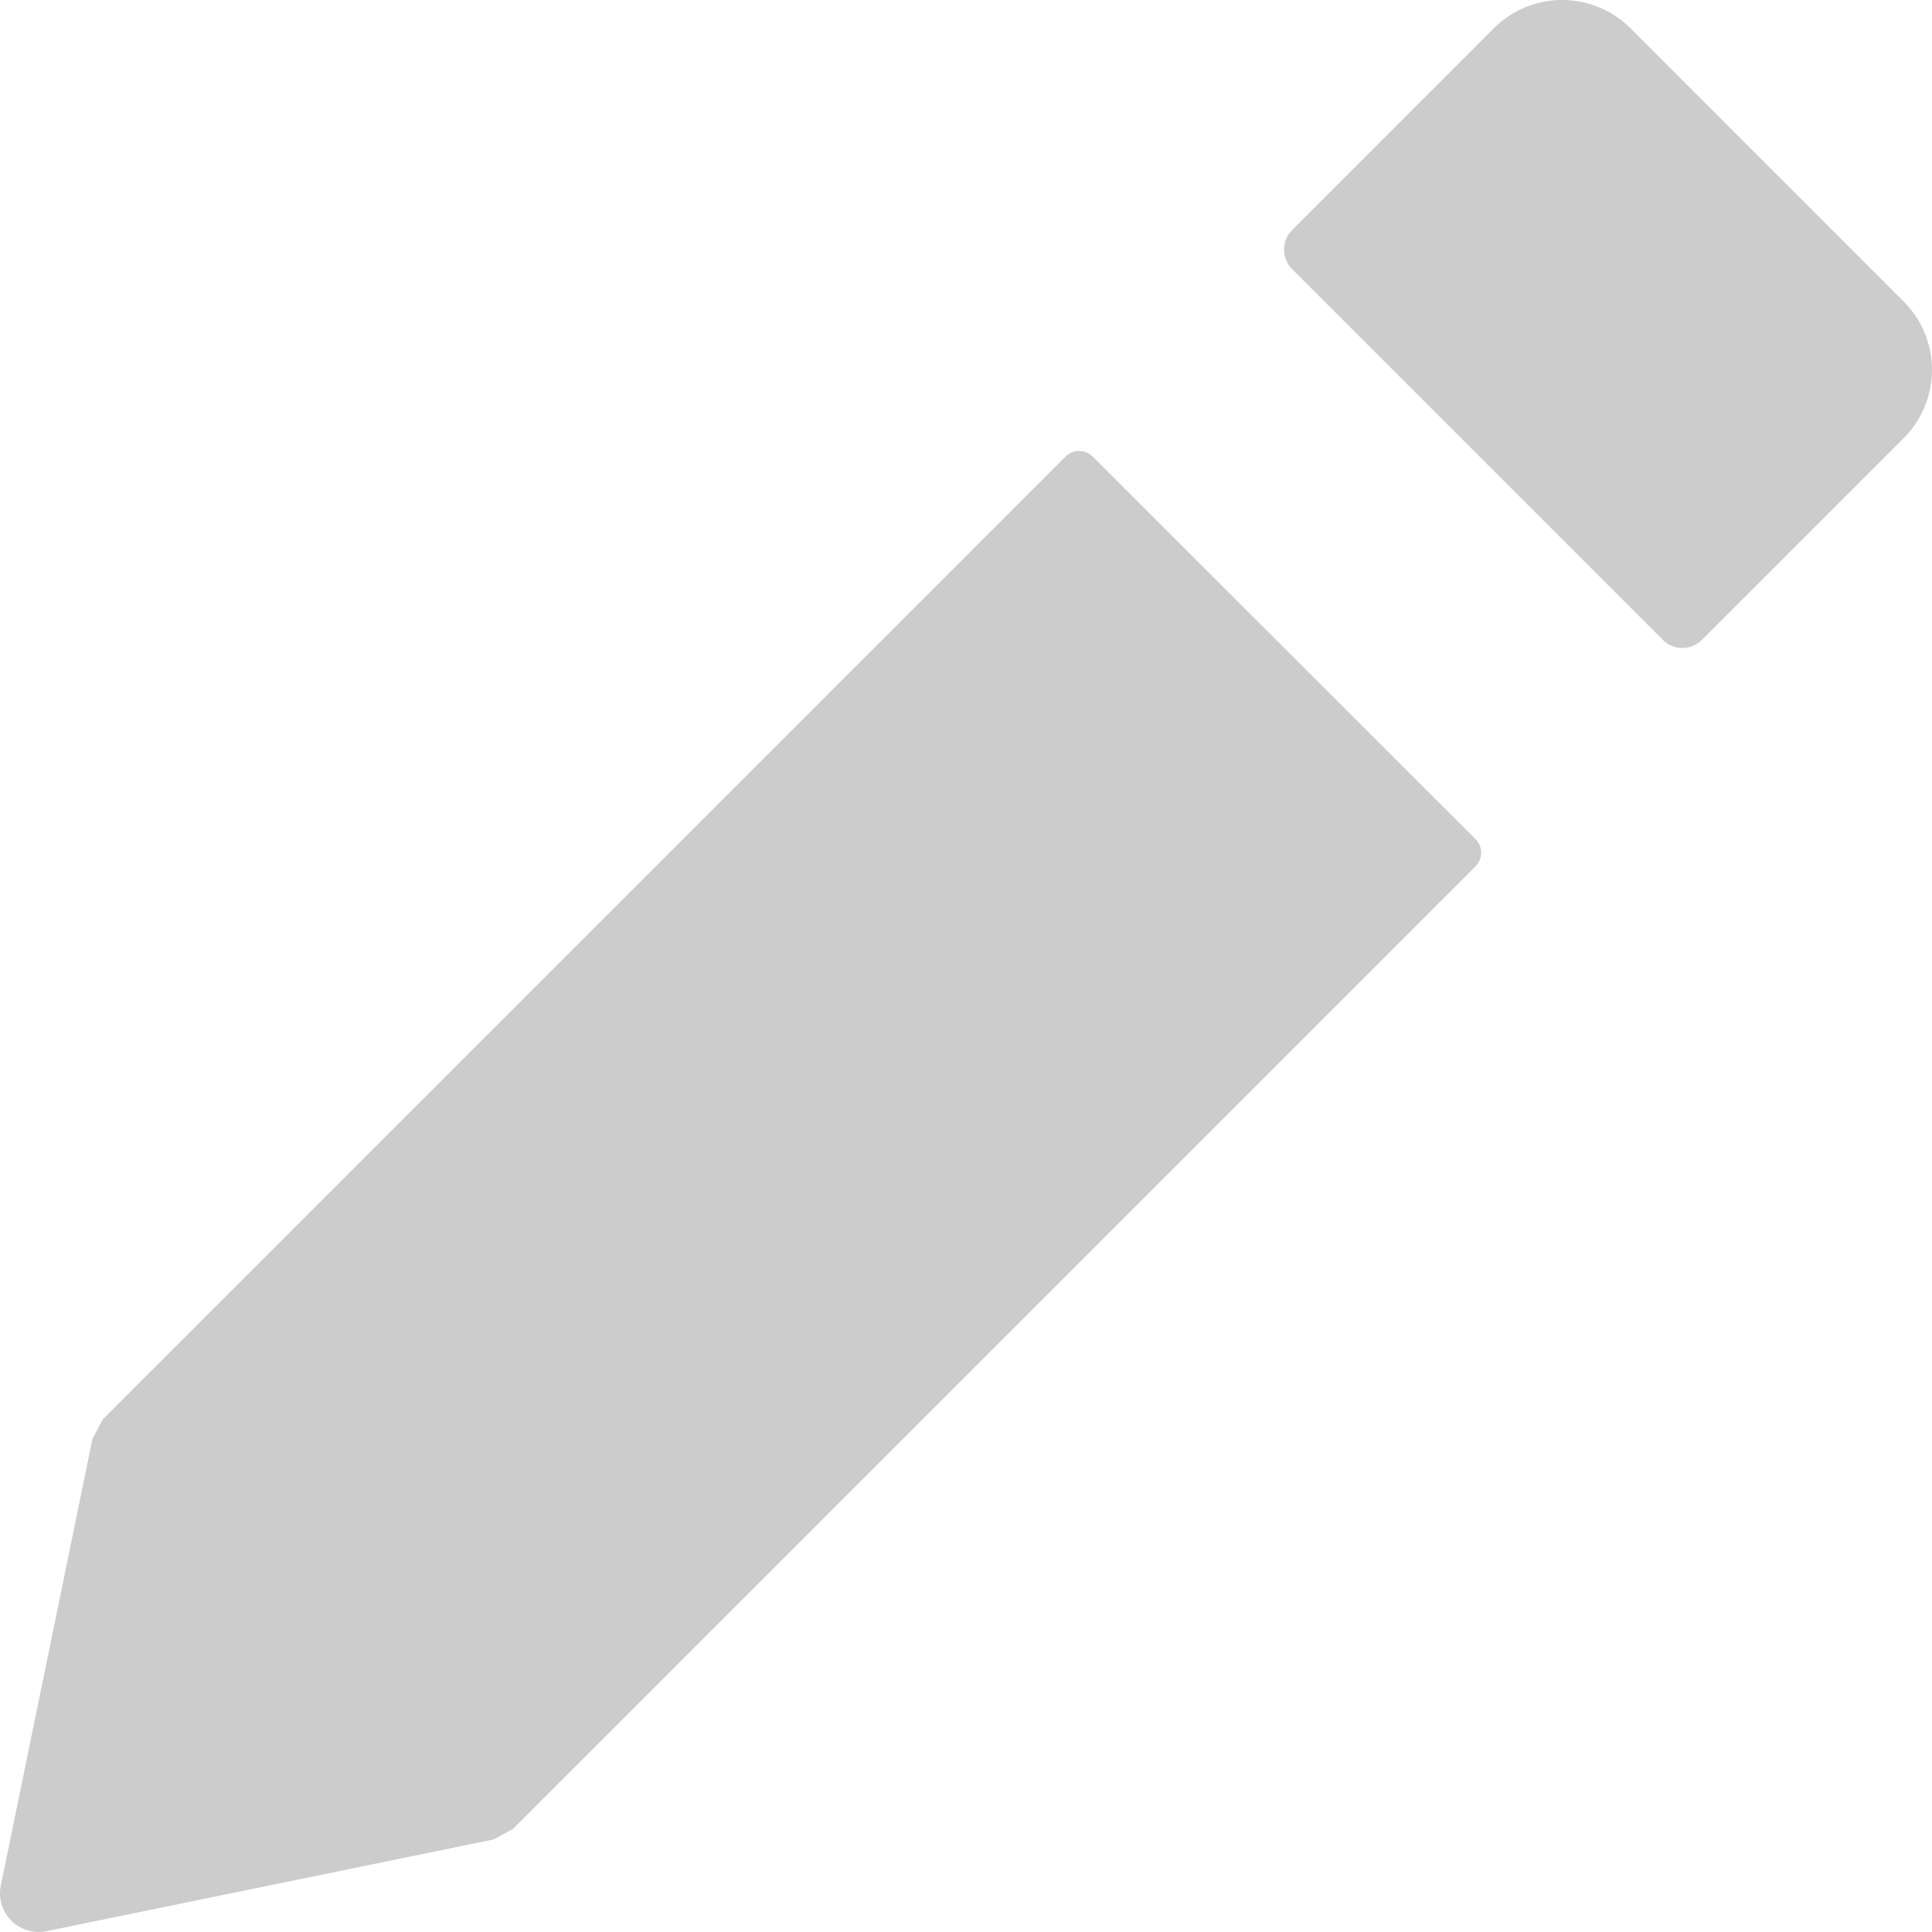
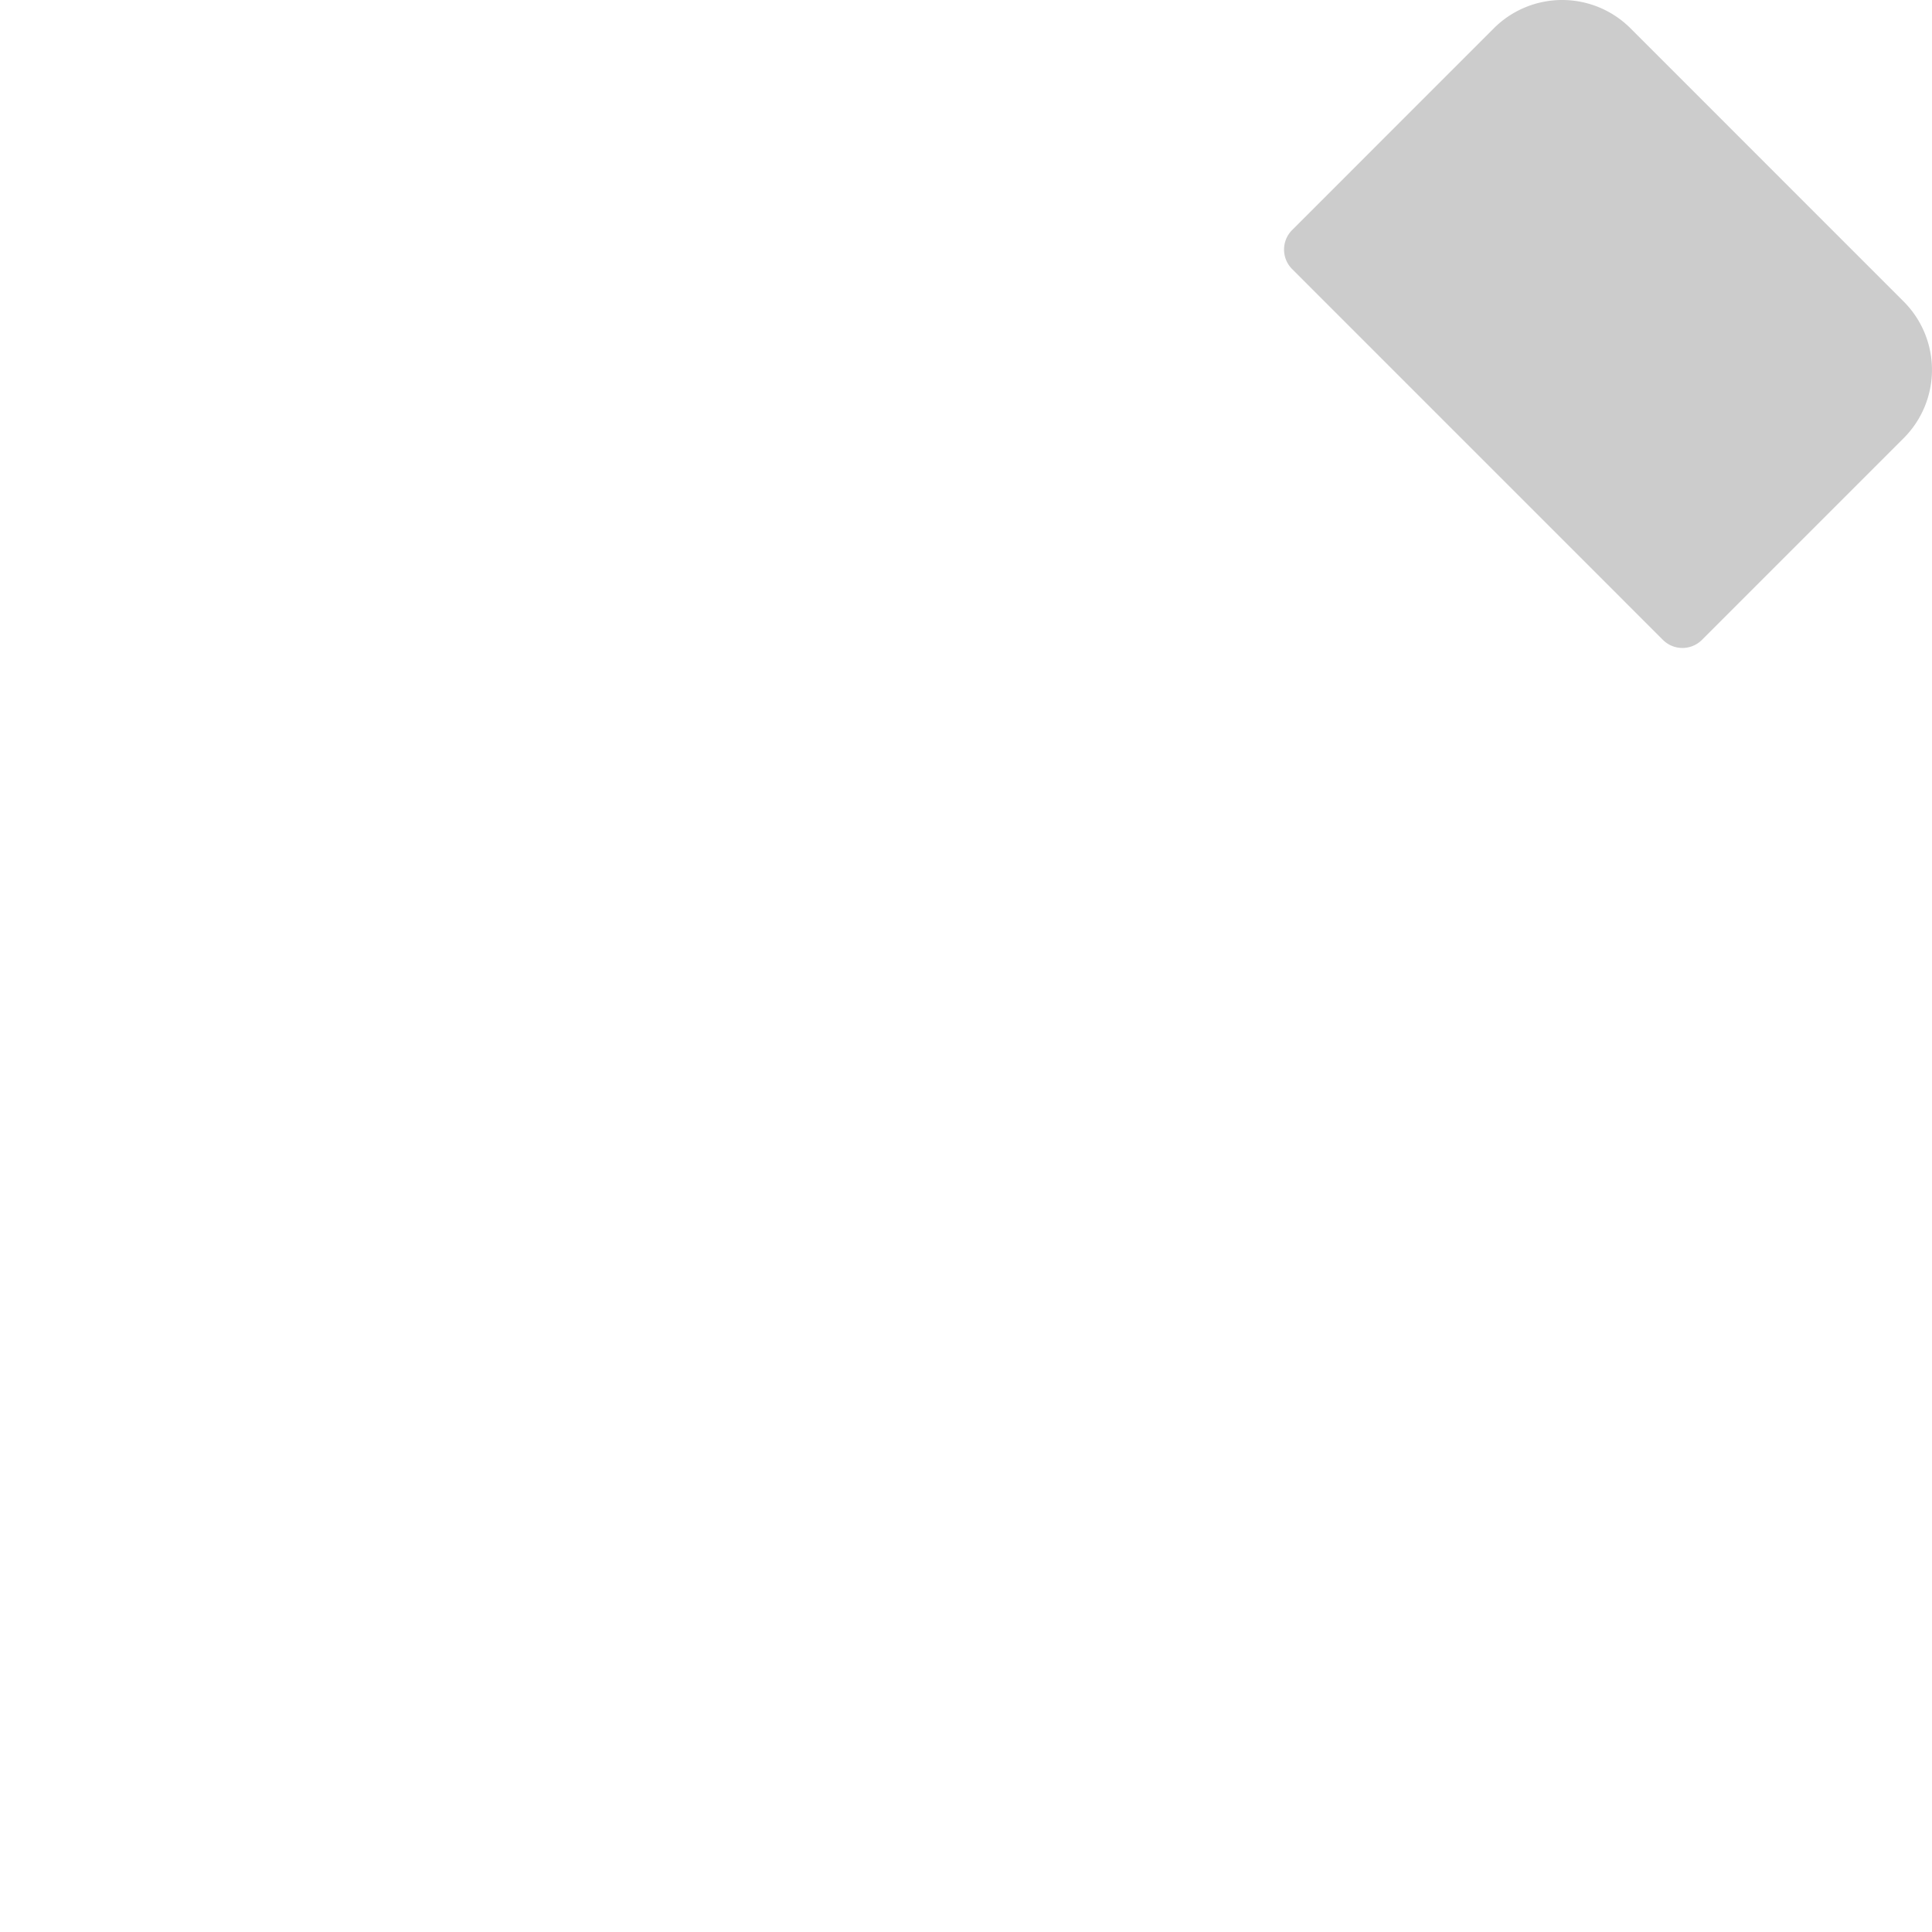
<svg xmlns="http://www.w3.org/2000/svg" id="레이어_1" data-name="레이어 1" viewBox="0 0 560 560">
  <defs>
    <style>.cls-1{fill:#cccccc;}</style>
  </defs>
  <g class="cls-1">
-     <path d="M26.81,417,.2,546.72A11.2,11.2,0,0,0,13.27,559.8L143,533.19l5.67-3.06,279-279a5.59,5.59,0,0,0,0-7.92L316.76,132.36a5.6,5.6,0,0,0-7.92,0l-279,279L26.81,417" transform="translate(0 0)" />
    <path d="M551.79,87.4,472.6,8.2a28,28,0,0,0-39.6,0L374.53,66.68a8,8,0,0,0,0,11.31L482,185.47a8,8,0,0,0,11.32,0L551.79,127a28,28,0,0,0,0-39.6" transform="translate(0 0)" />
  </g>
</svg>